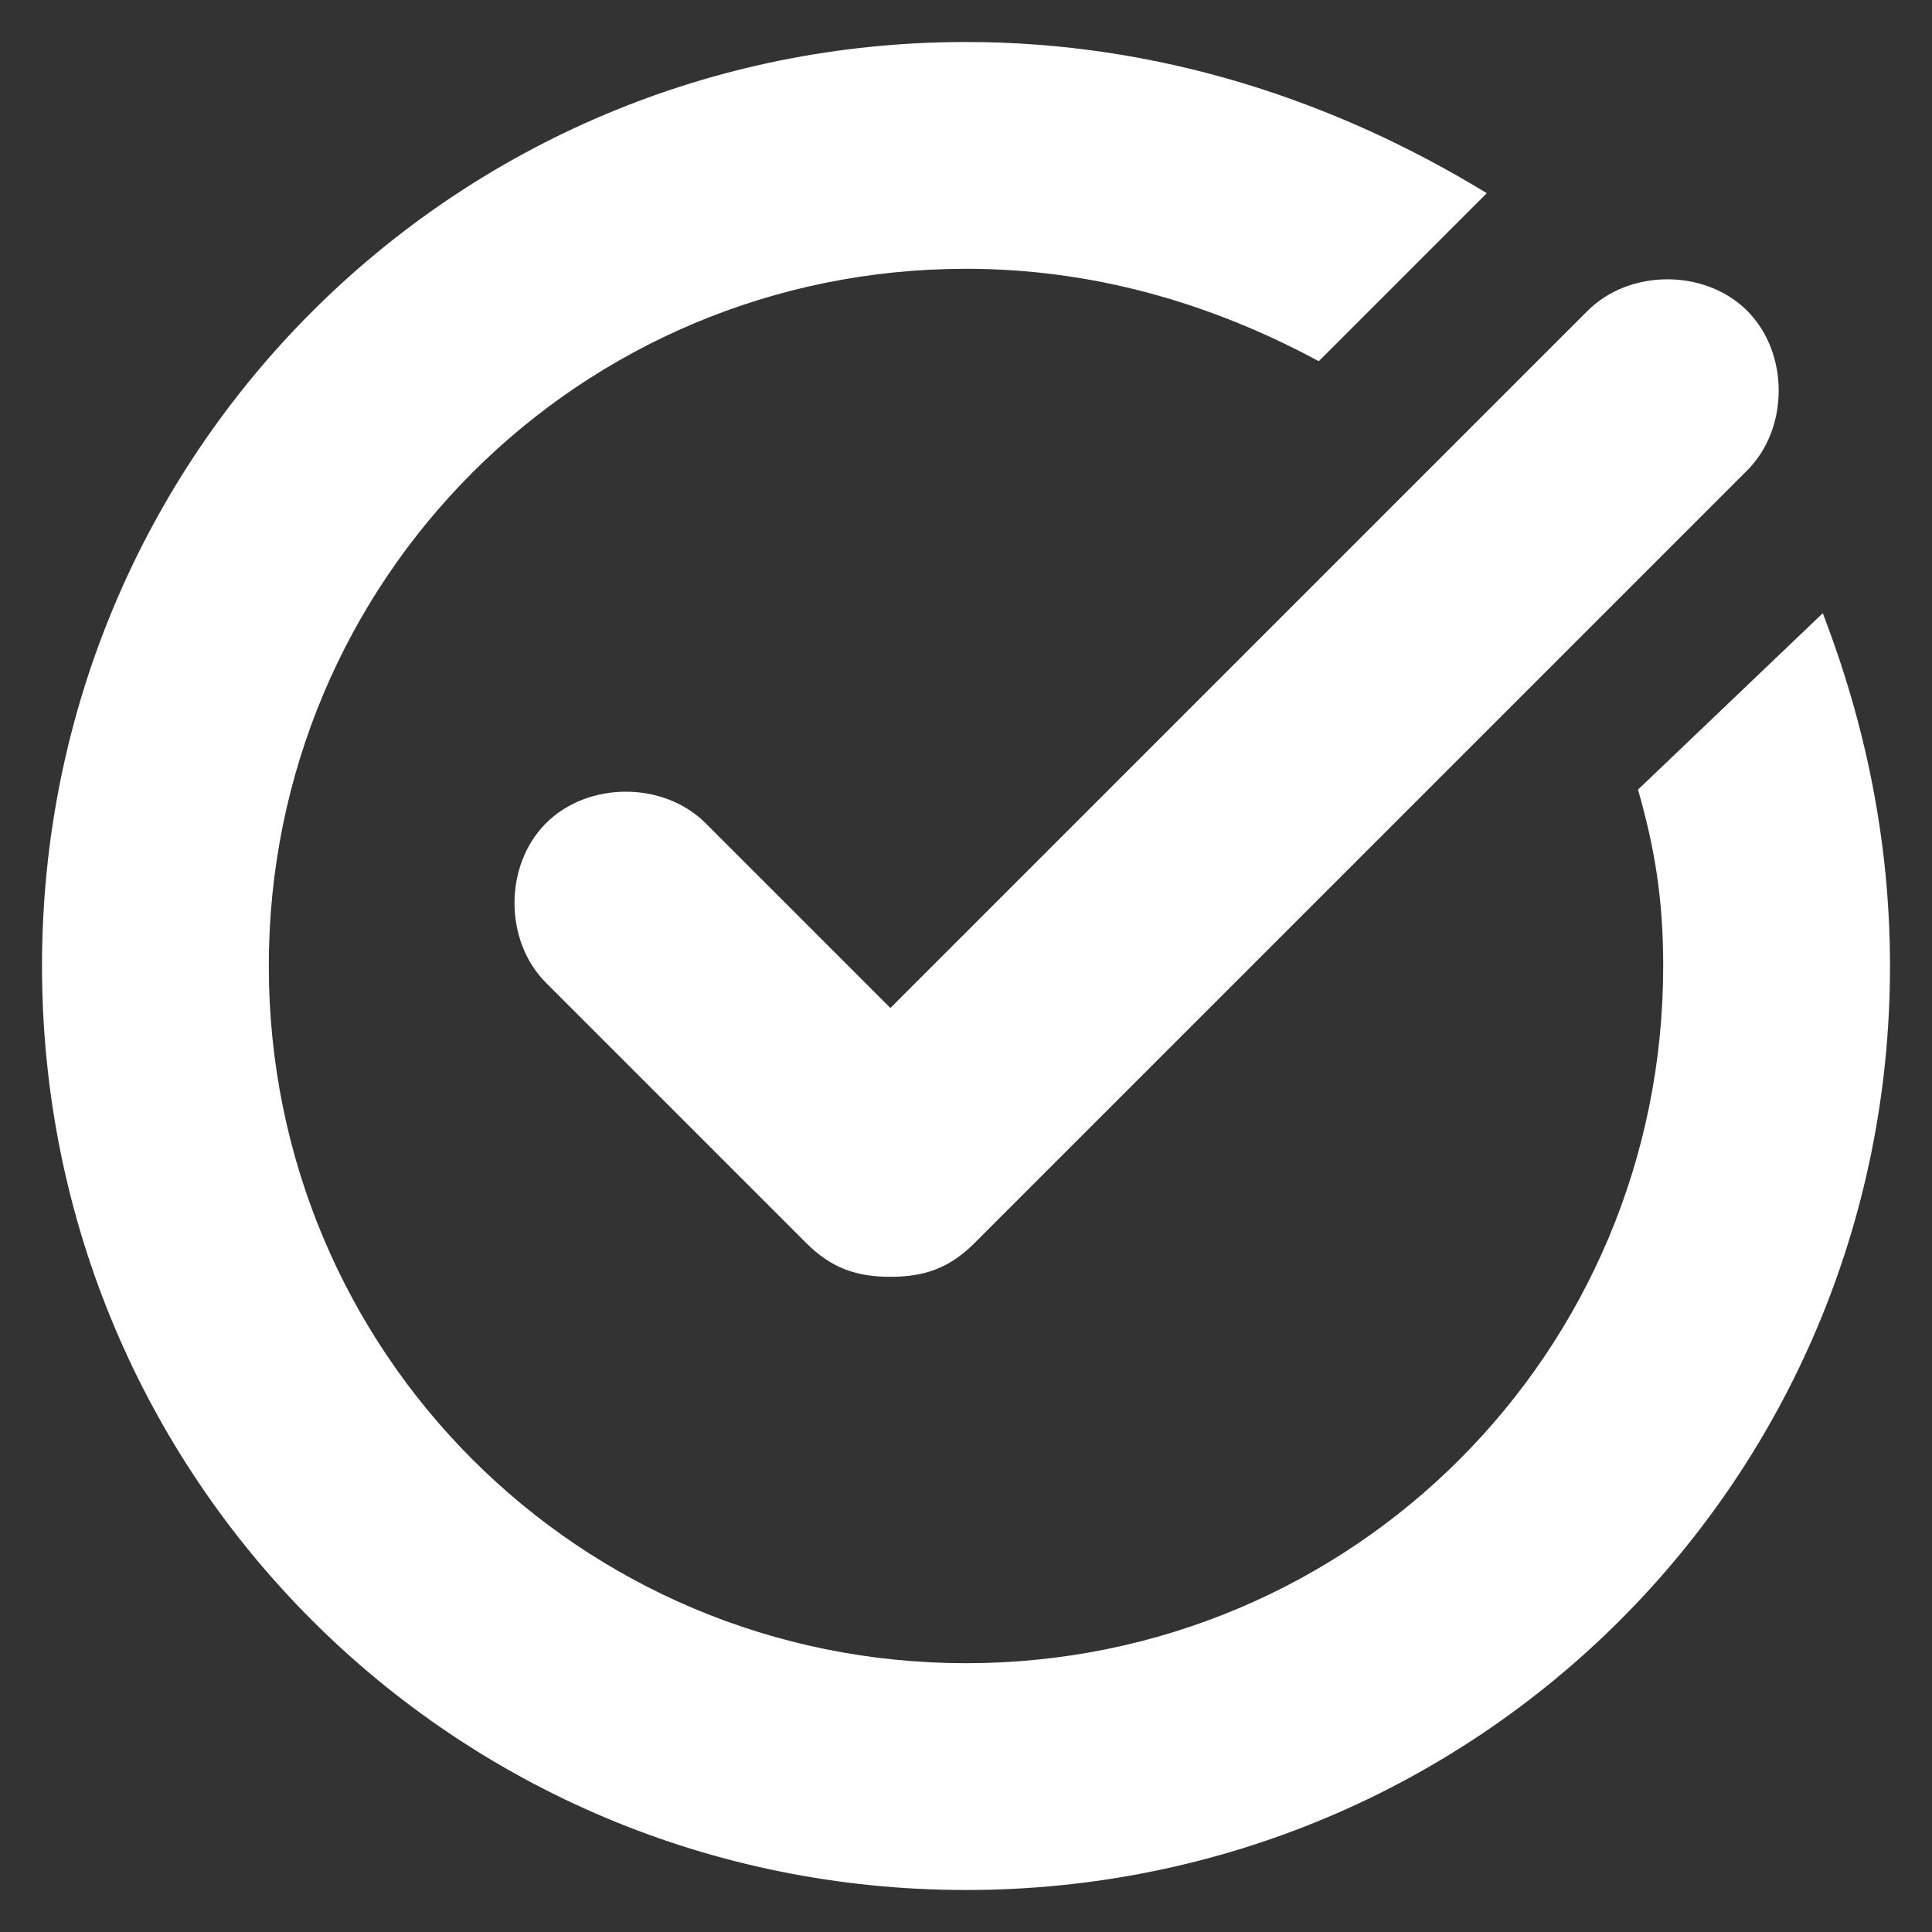
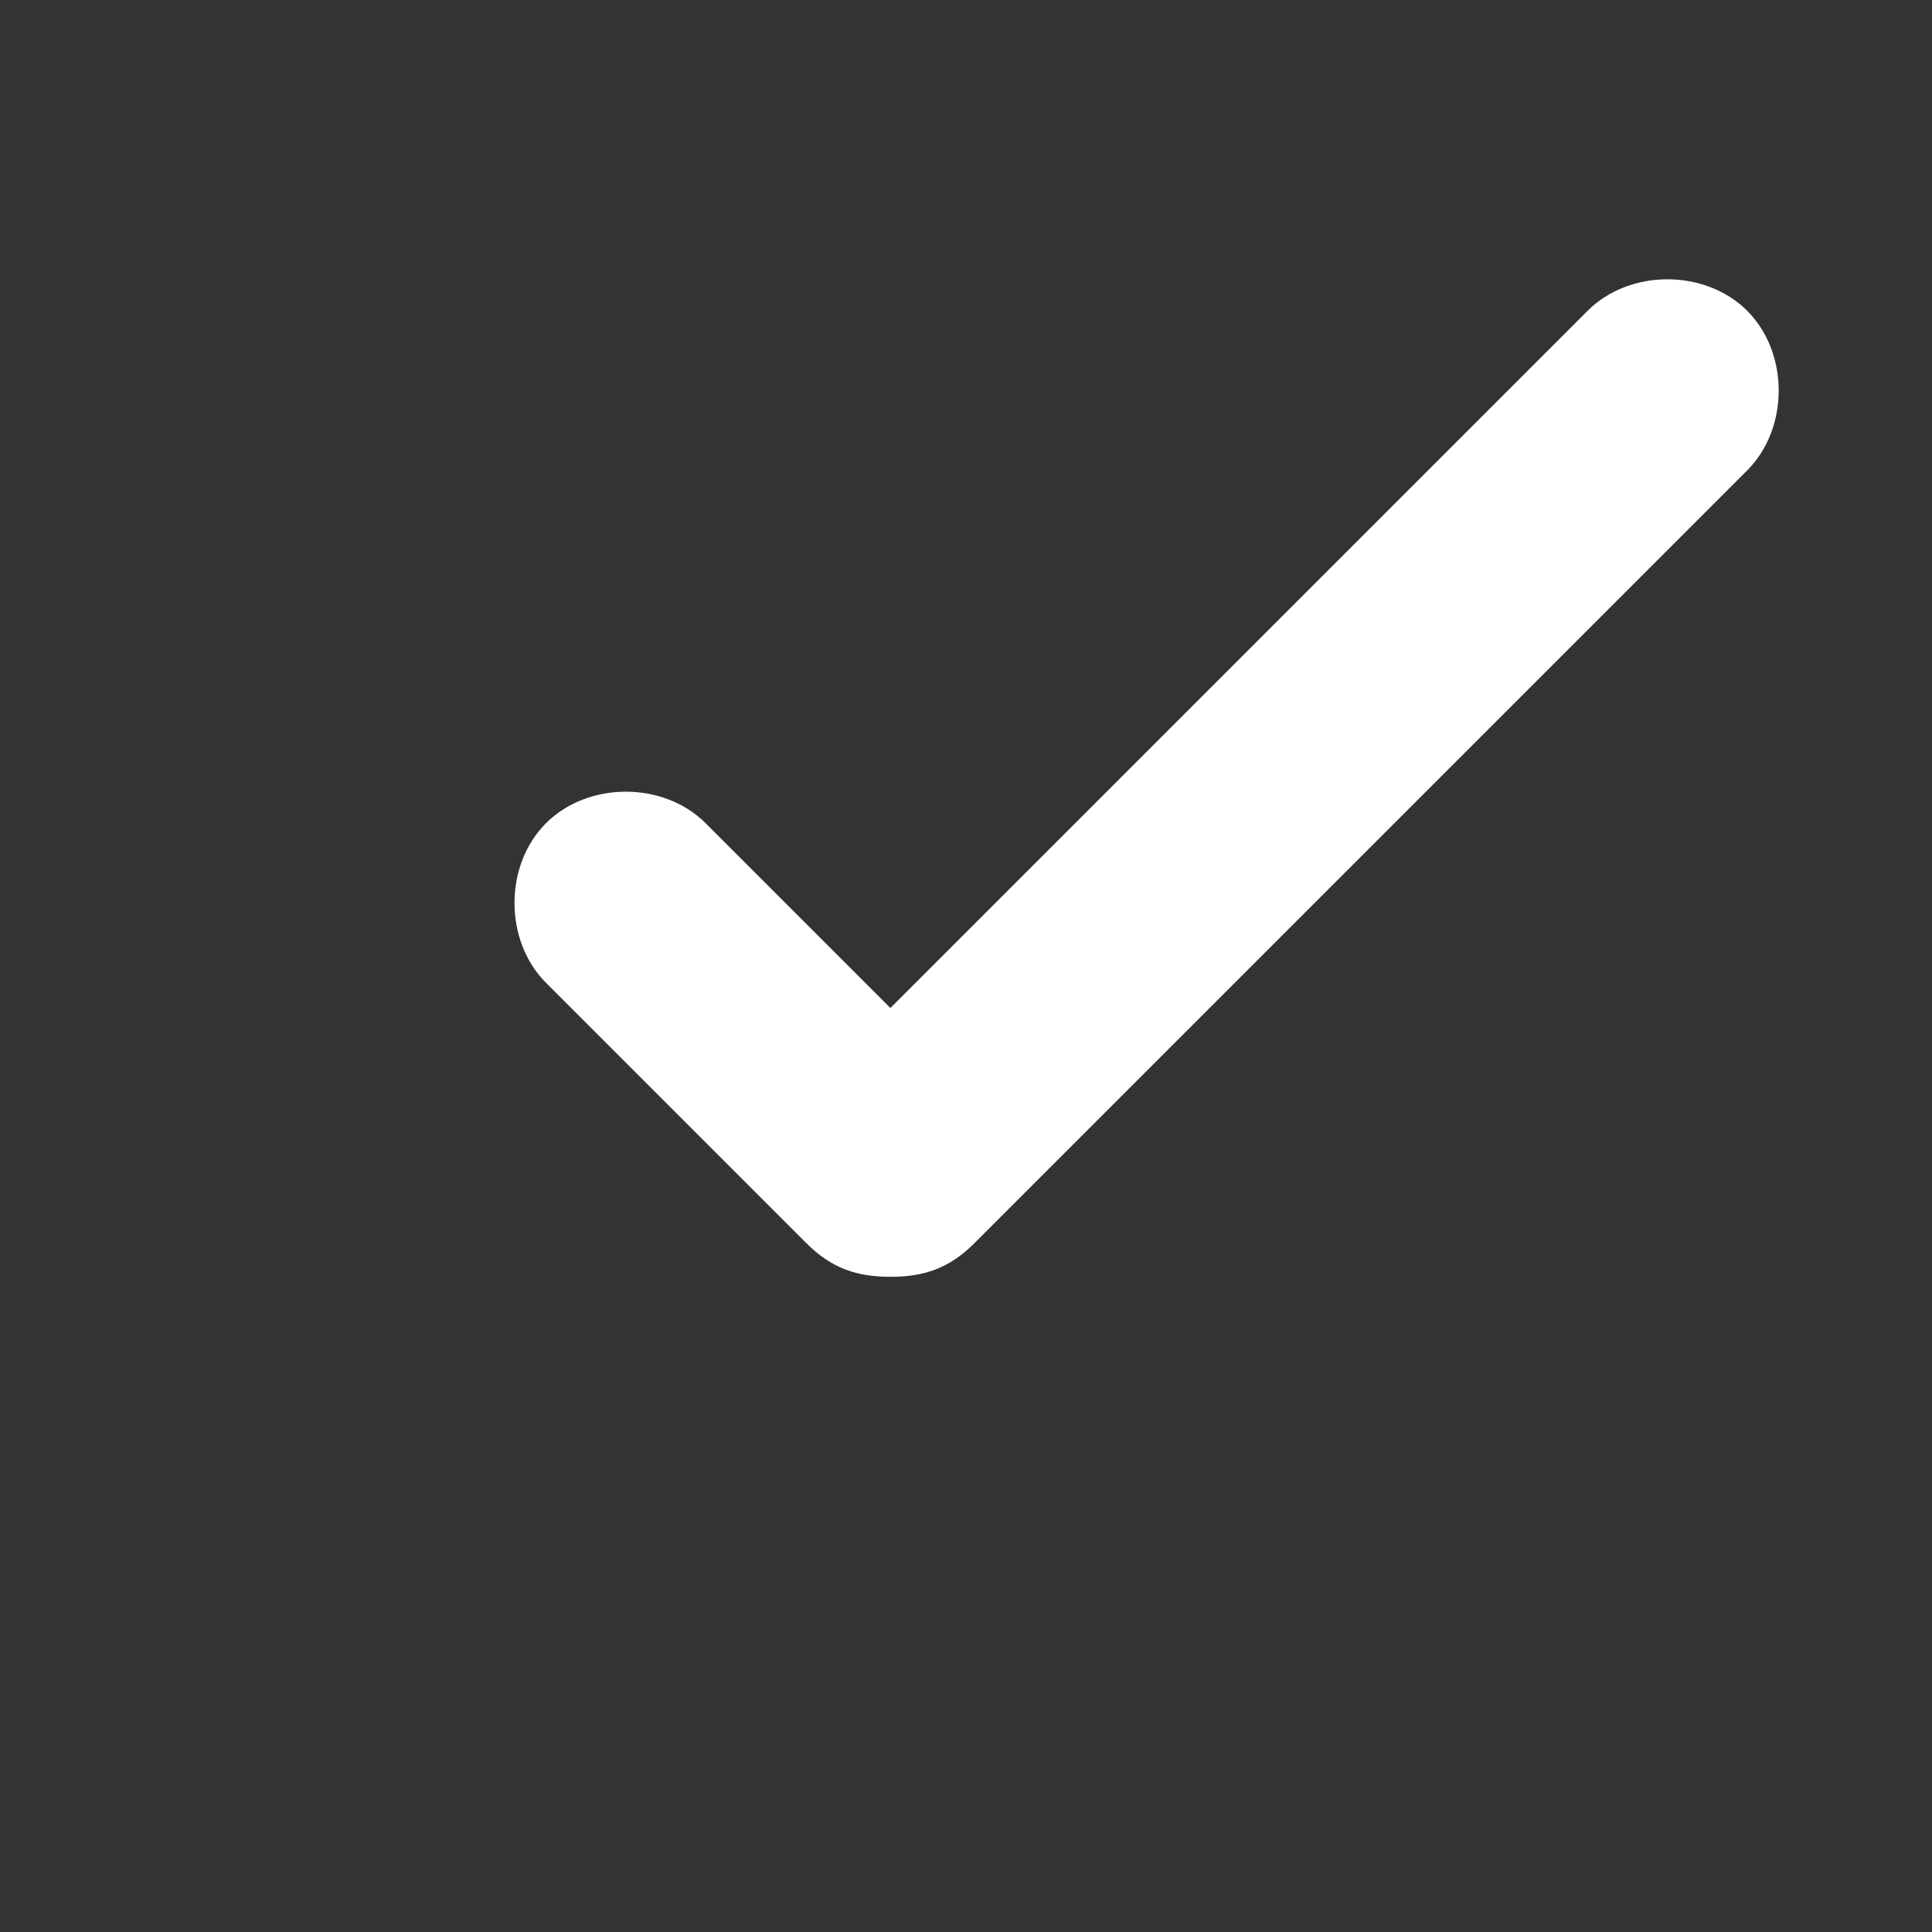
<svg xmlns="http://www.w3.org/2000/svg" version="1.1" id="レイヤー_1" x="0px" y="0px" width="46px" height="46px" viewBox="0 0 46 46" style="enable-background:new 0 0 46 46;" xml:space="preserve">
  <rect x="0" y="0" width="46" height="46" fill="#333333" stroke="none" />
  <style type="text/css">
	.st0{fill:#FFFFFF;}
</style>
  <g>
-     <path class="st0" d="M39,18.8c0.4,1.4,0.6,2.6,0.6,4.2c0,9.2-7.4,16.6-16.6,16.6S6.4,32.2,6.4,23S13.8,6.4,23,6.4   c3,0,5.8,0.8,8.4,2.2l4-4C31.8,2.4,27.6,1,23,1C10.8,1,1,10.8,1,23s9.8,22,22,22s22-9.8,22-22c0-3-0.6-5.8-1.6-8.4L39,18.8z" />
-     <path class="st0" d="M21.2,30.4L21.2,30.4c-0.8,0-1.4-0.2-2-0.8L13,23.4c-1-1-1-2.8,0-3.8s2.8-1,3.8,0l4.4,4.4L37.8,7.4   c1-1,2.8-1,3.8,0s1,2.8,0,3.8L23.2,29.6C22.6,30.2,22,30.4,21.2,30.4z" />
+     <path class="st0" d="M21.2,30.4L21.2,30.4c-0.8,0-1.4-0.2-2-0.8L13,23.4c-1-1-1-2.8,0-3.8s2.8-1,3.8,0l4.4,4.4L37.8,7.4   c1-1,2.8-1,3.8,0s1,2.8,0,3.8L23.2,29.6C22.6,30.2,22,30.4,21.2,30.4" />
  </g>
</svg>